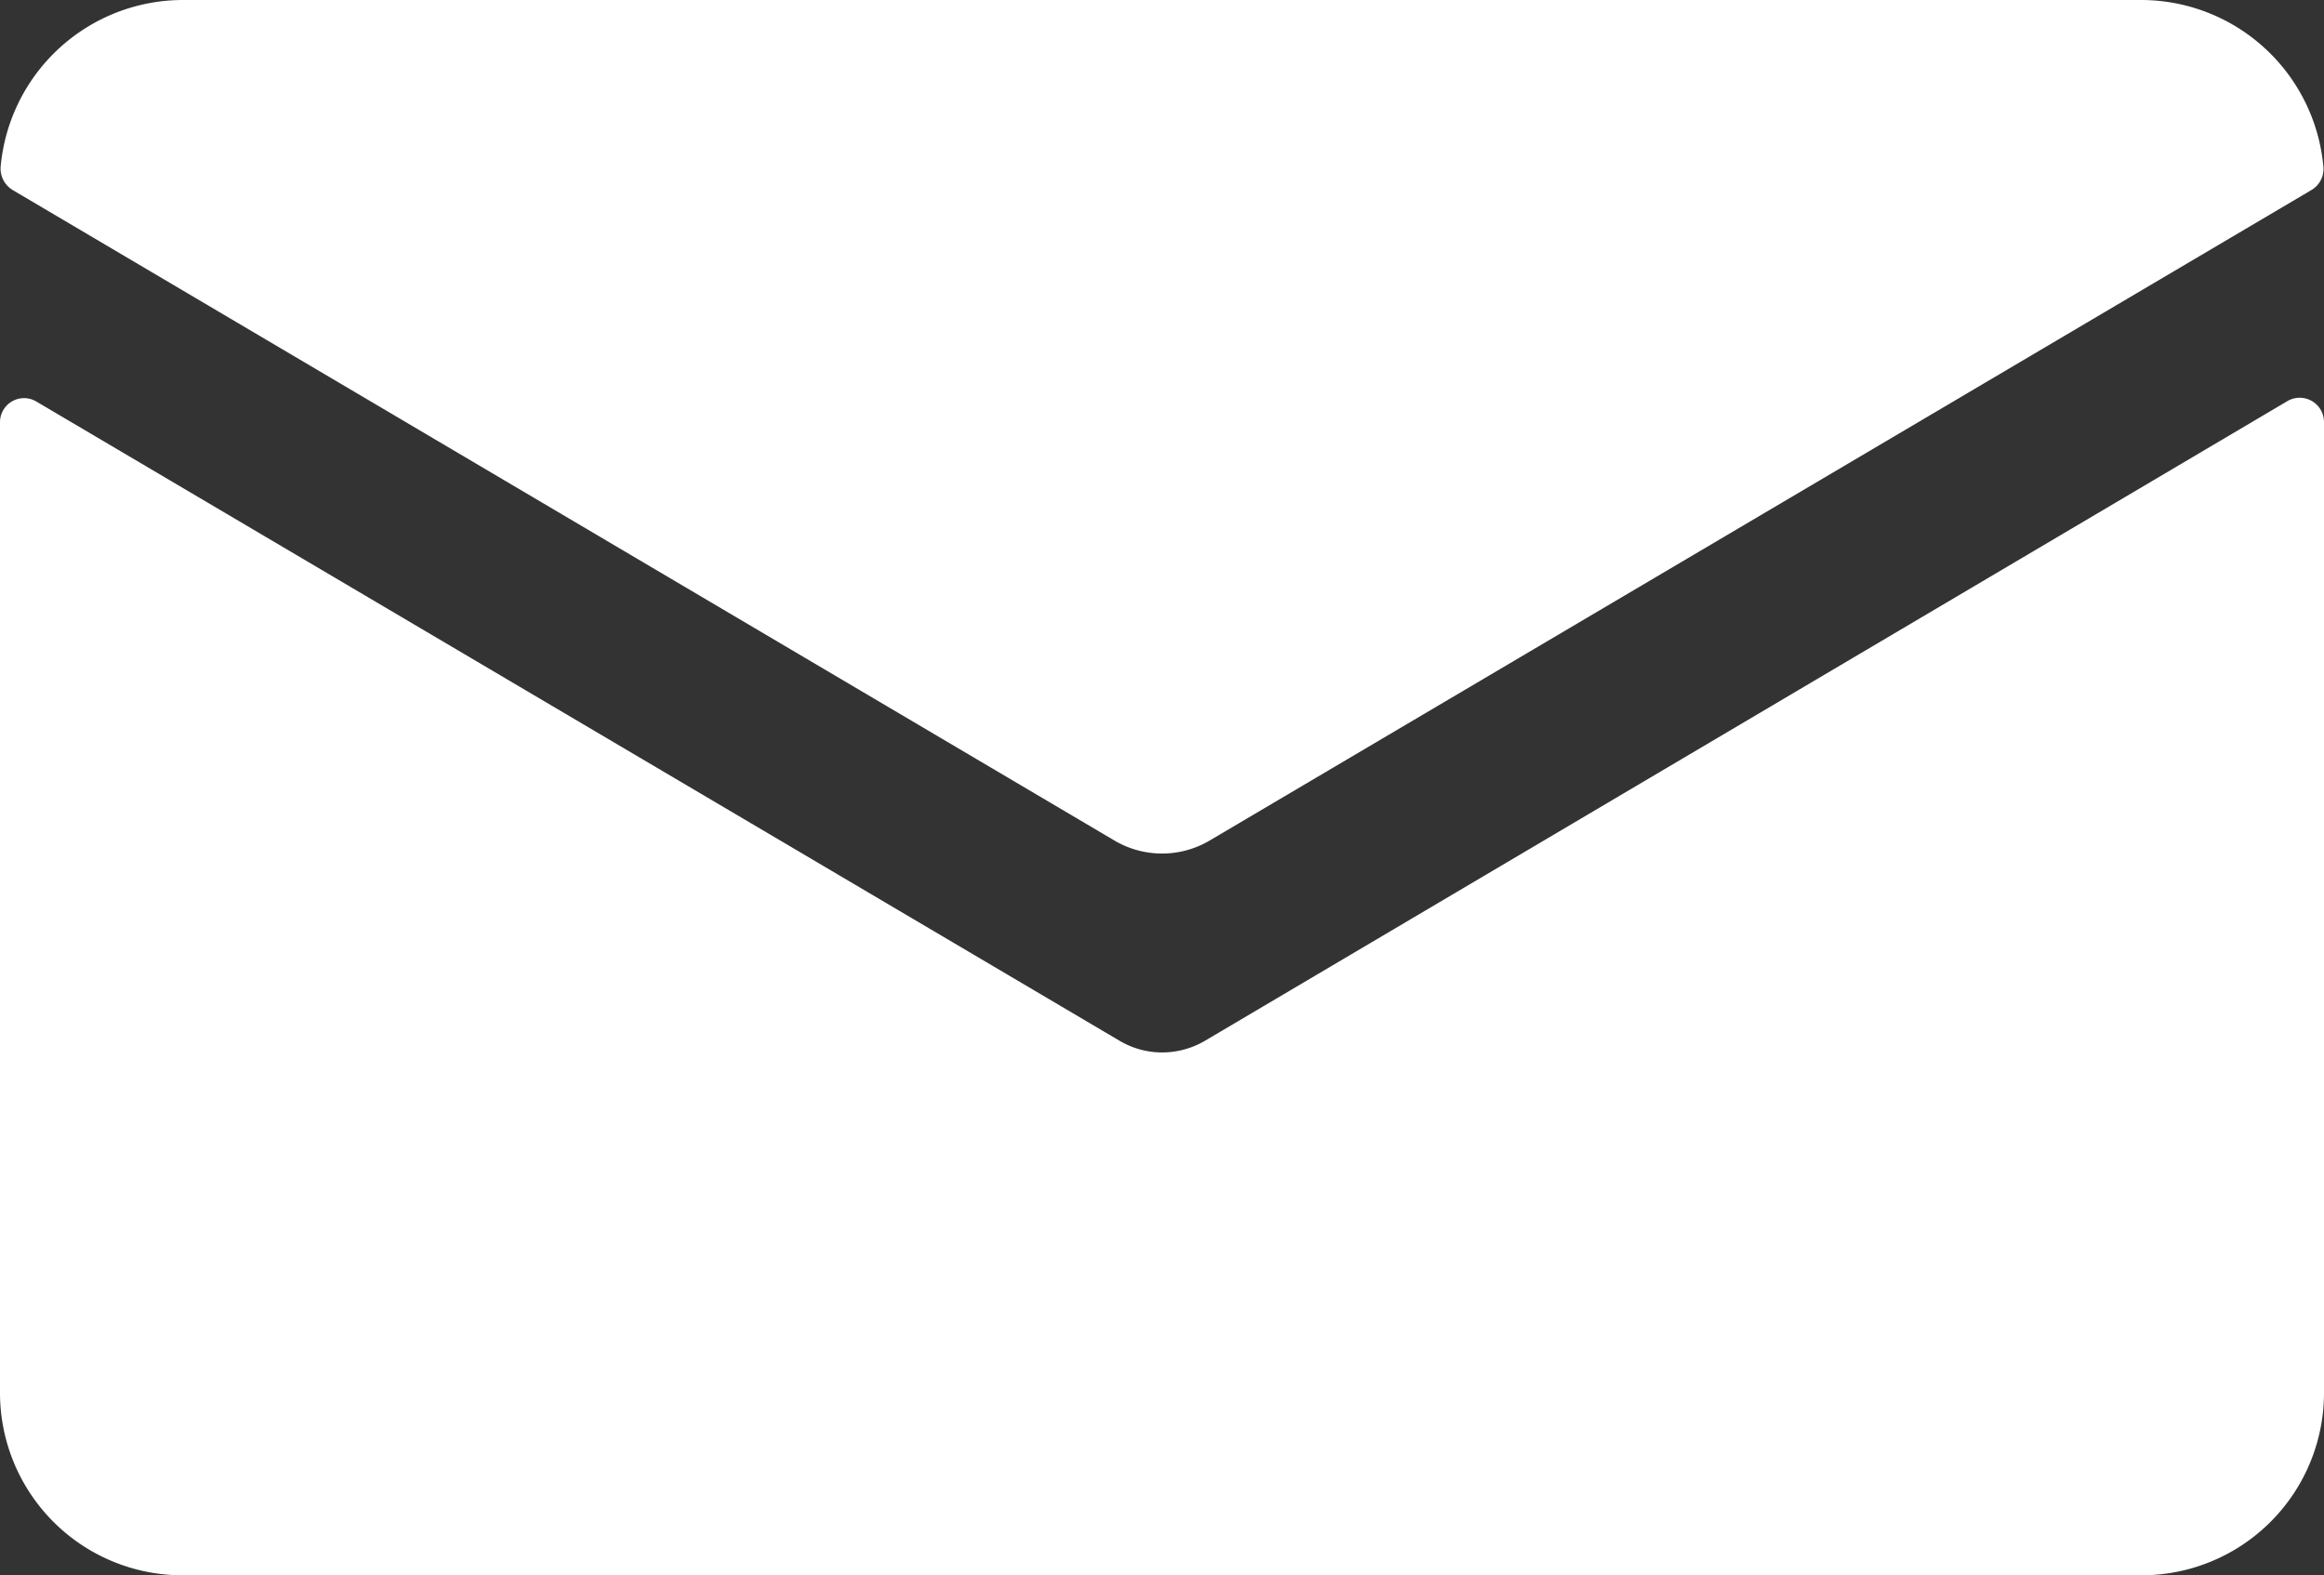
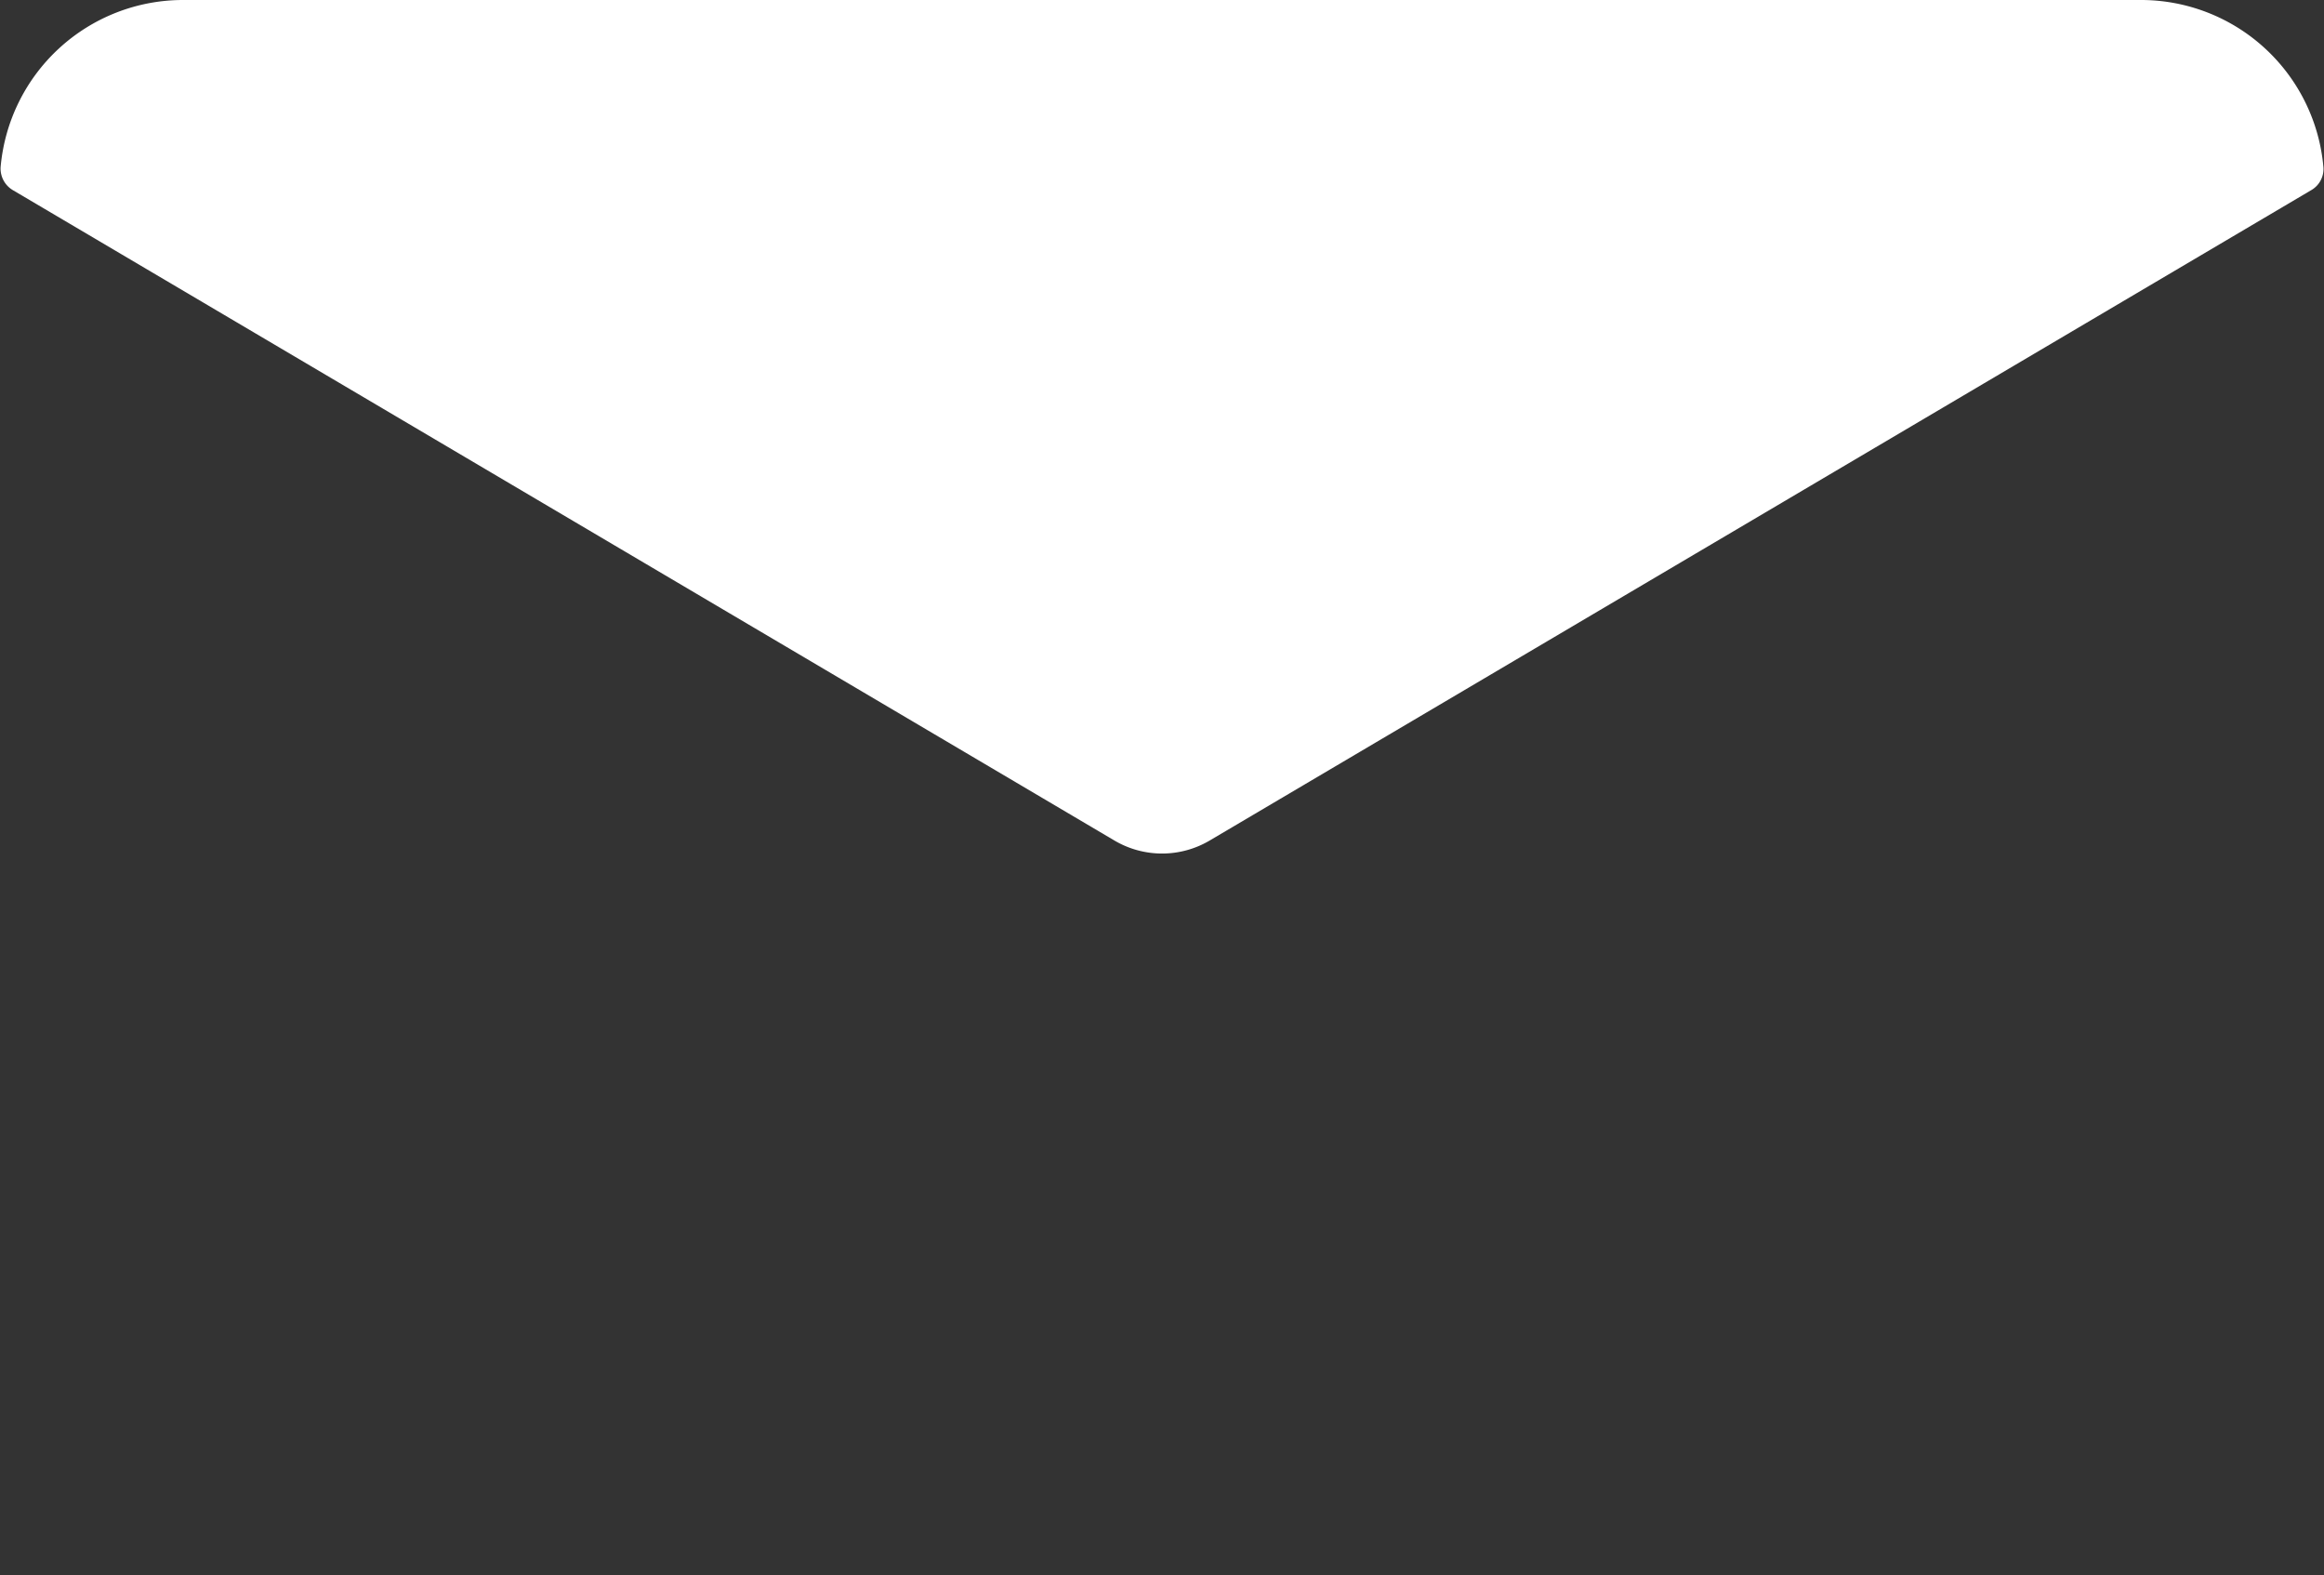
<svg xmlns="http://www.w3.org/2000/svg" id="Group_637" data-name="Group 637" width="256.594" height="173.9" viewBox="0 0 256.594 173.9">
  <rect x="0" y="0" width="256.594" height="173.9" fill="#333333" stroke="none" />
-   <path id="Path_153" data-name="Path 153" d="M133.086,141.1a9.41,9.41,0,0,1-4.757,1.315,9.243,9.243,0,0,1-4.758-1.315L4.006,70.553A2.656,2.656,0,0,0,0,72.806V179.975a20.144,20.144,0,0,0,20.157,20.157h216.28a20.144,20.144,0,0,0,20.157-20.157V72.806a2.683,2.683,0,0,0-4.006-2.316Z" transform="translate(0 -26.232)" fill="#ffffff3b" />
  <path id="Path_154" data-name="Path 154" d="M133.621,92.772l121.63-71.8a2.7,2.7,0,0,0,1.315-2.5A20.221,20.221,0,0,0,236.471,0H20.191A20.221,20.221,0,0,0,.1,18.467a2.769,2.769,0,0,0,1.315,2.5l121.63,71.8A10.34,10.34,0,0,0,133.621,92.772Z" transform="translate(-0.034)" fill="#ffffff3b" />
</svg>